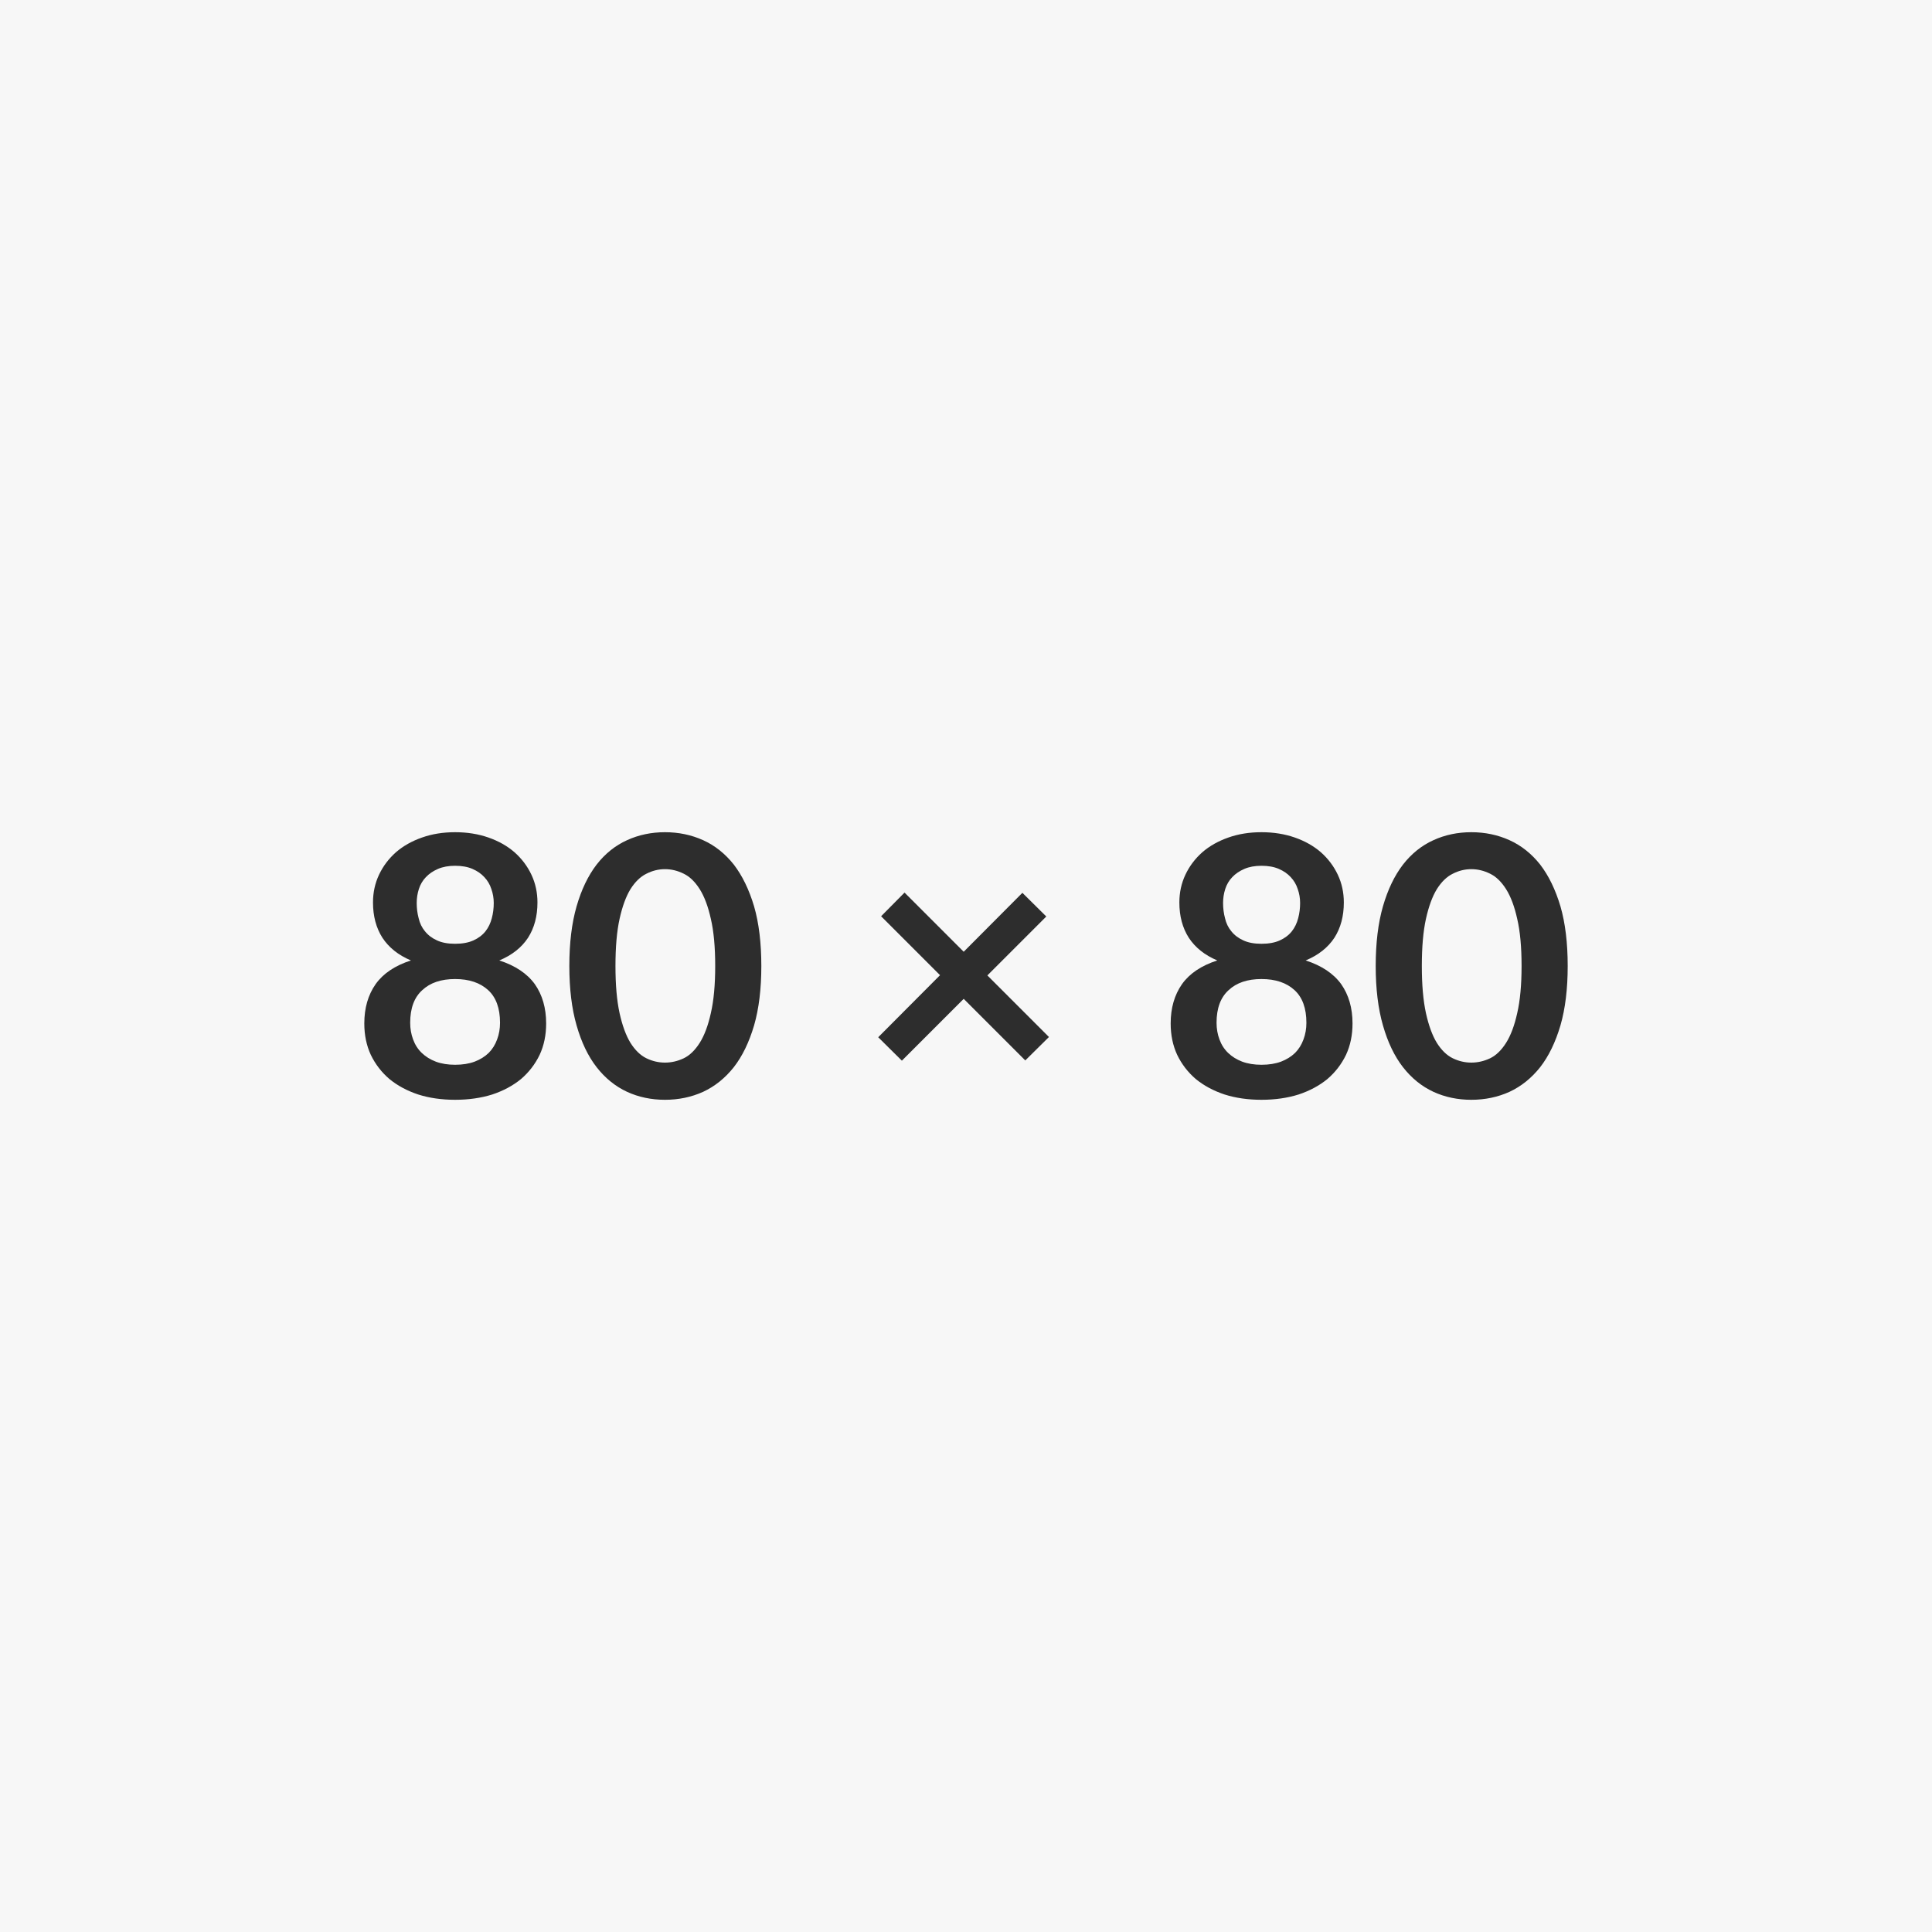
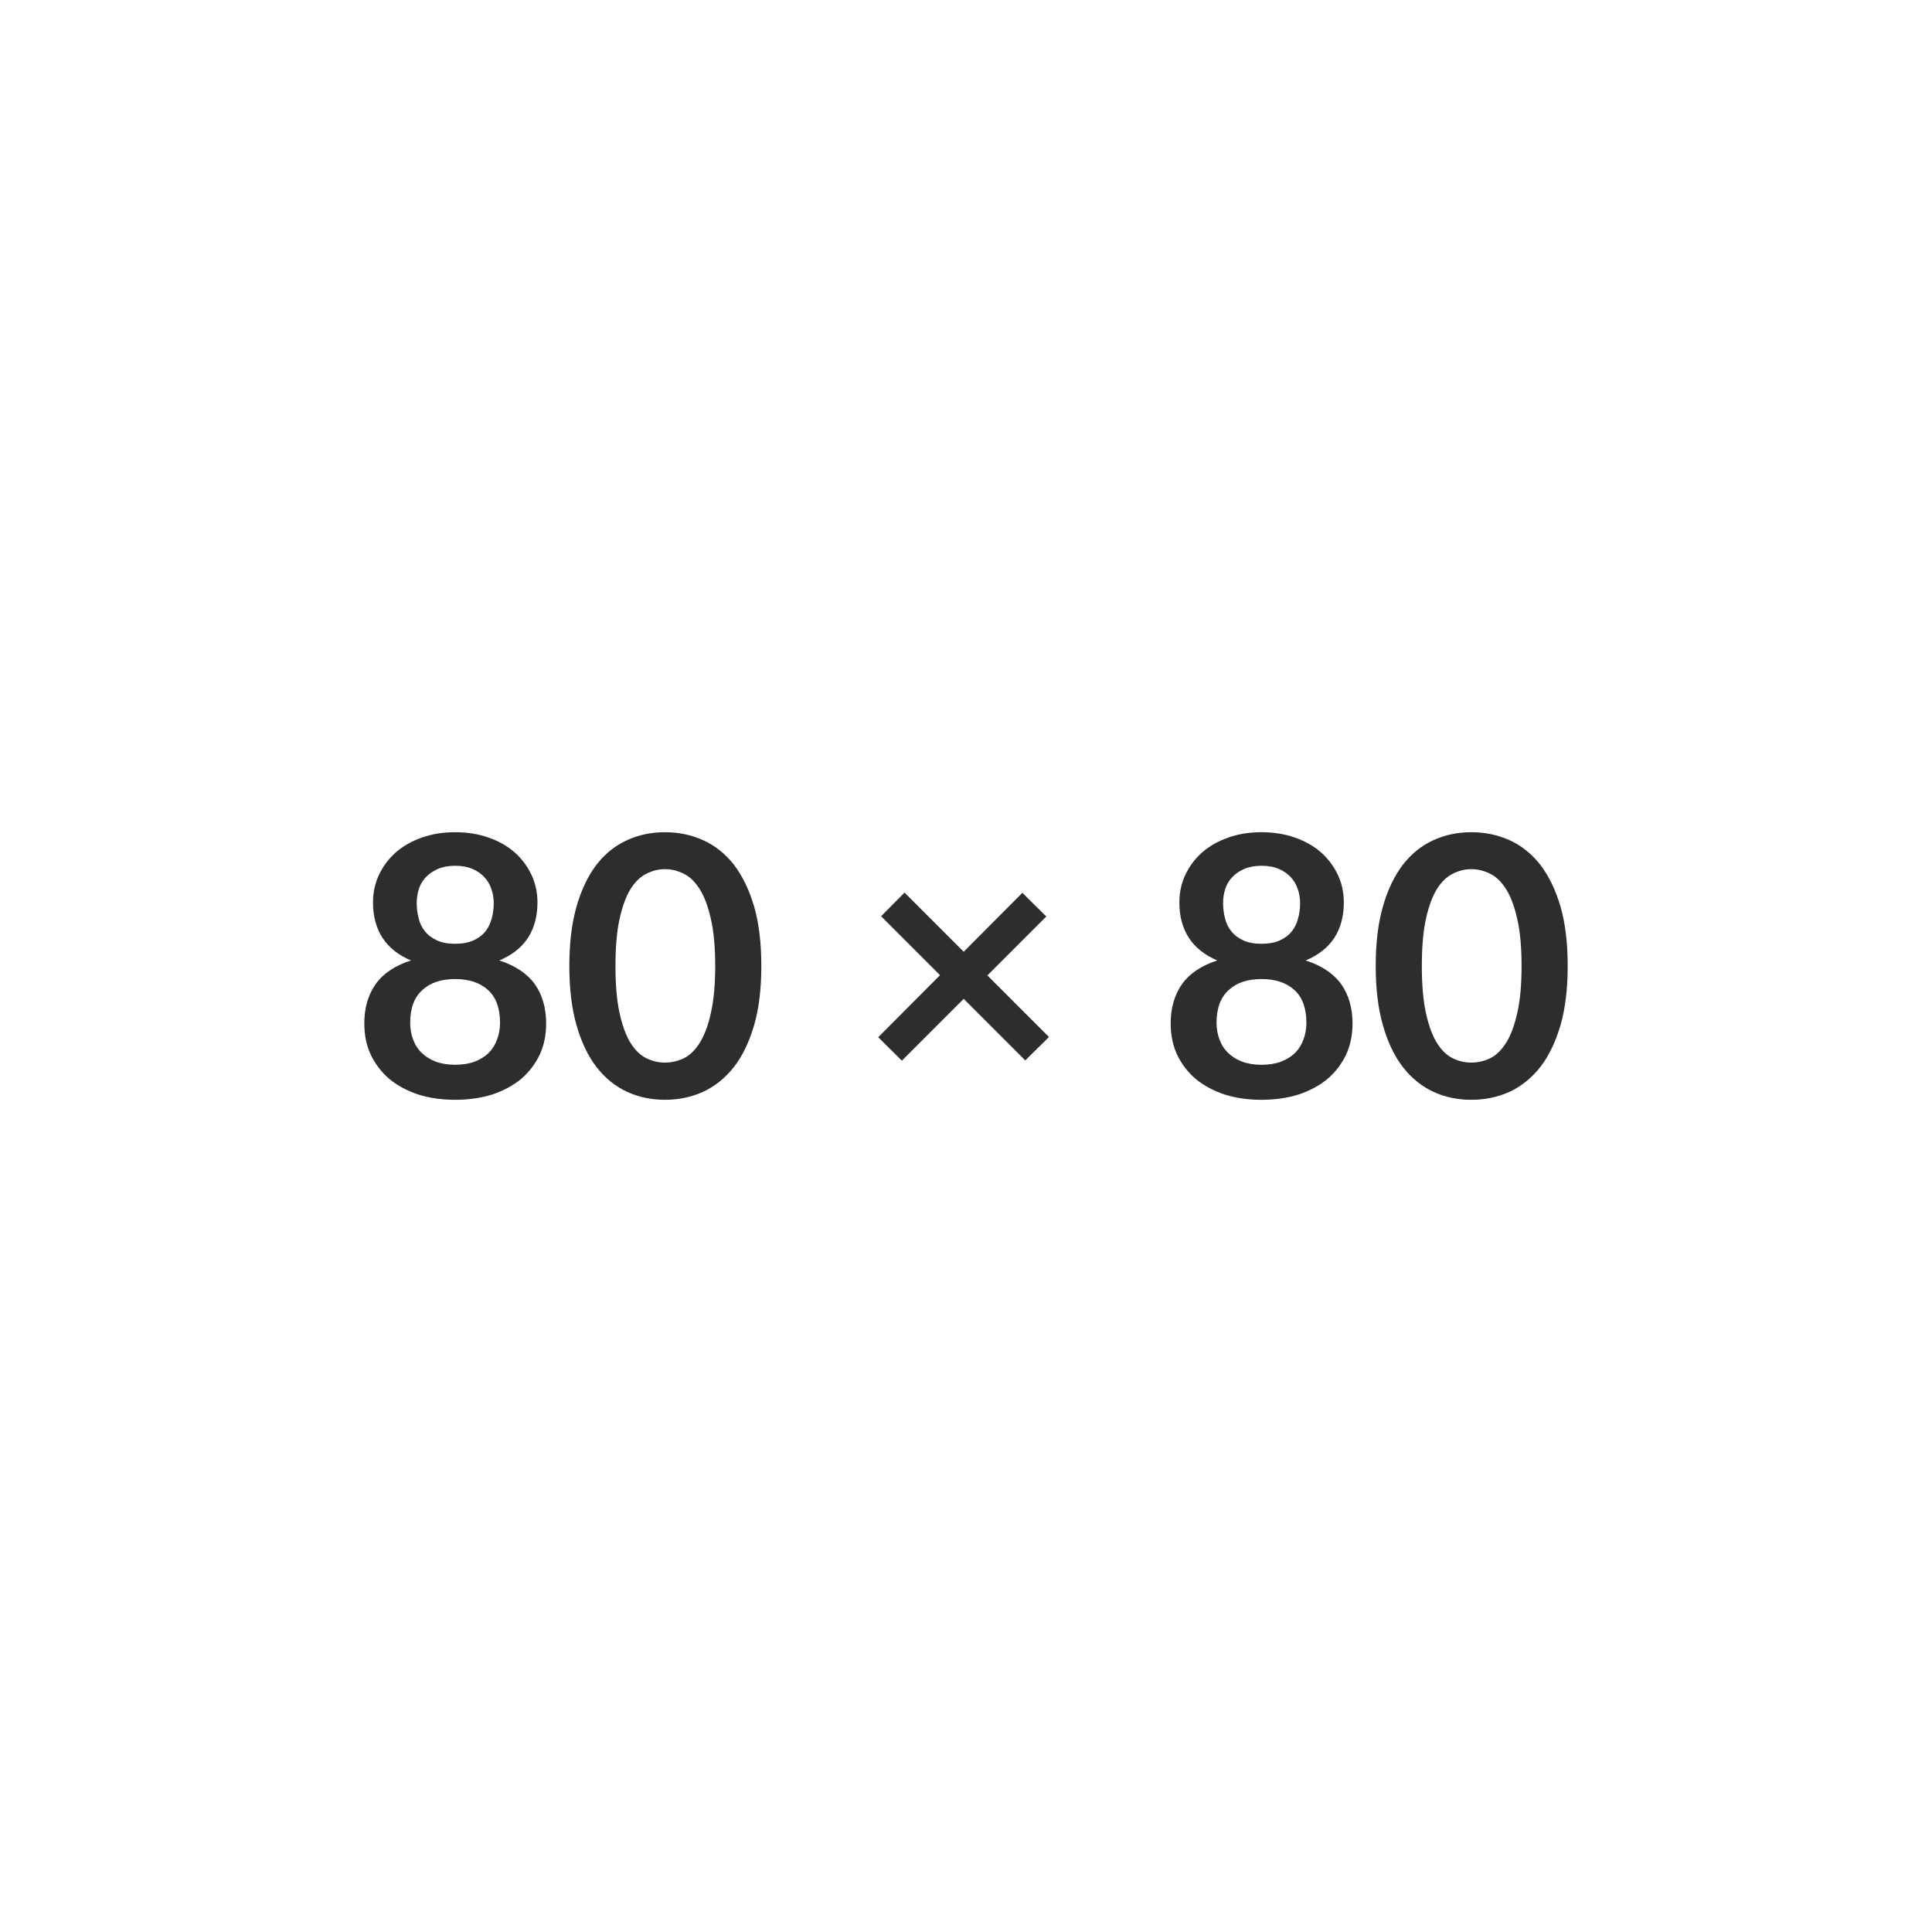
<svg xmlns="http://www.w3.org/2000/svg" width="80" height="80" viewBox="0 0 80 80">
-   <rect width="100%" height="100%" fill="#f7f7f7" />
  <path fill="#2d2d2d" d="M18.845 44.09q.46 0 .81-.13.34-.13.58-.36.23-.23.35-.56.12-.32.12-.69 0-.9-.49-1.35-.5-.46-1.37-.46t-1.36.46q-.5.45-.5 1.35 0 .37.12.69.12.33.36.56t.58.36q.35.13.8.13m0-8.24q-.41 0-.71.13t-.5.34-.29.49-.09.58q0 .33.08.63.07.31.26.54.19.24.5.38.3.14.75.14t.76-.14.5-.38q.18-.23.26-.54.08-.3.08-.63 0-.3-.1-.58-.09-.28-.29-.49-.19-.21-.49-.34t-.72-.13m1.83 3.92q.99.32 1.47.98.47.67.47 1.63 0 .72-.27 1.3-.28.58-.77 1-.5.41-1.19.64-.7.22-1.54.22t-1.53-.22q-.69-.23-1.19-.64-.49-.42-.77-1-.27-.58-.27-1.3 0-.96.47-1.63.47-.66 1.46-.98-.78-.33-1.18-.94-.39-.61-.39-1.46 0-.62.25-1.15t.7-.93q.45-.39 1.08-.61.62-.22 1.37-.22t1.38.22 1.08.61q.45.4.7.93t.25 1.15q0 .85-.39 1.46-.4.61-1.19.94m10.85.23q0 1.42-.3 2.46-.31 1.05-.84 1.73-.54.68-1.27 1.02-.73.33-1.58.33t-1.57-.33q-.73-.34-1.26-1.02t-.83-1.73q-.3-1.04-.3-2.46 0-1.43.3-2.47t.83-1.73q.53-.68 1.26-1.01.72-.33 1.57-.33t1.58.33 1.27 1.01q.53.69.84 1.73.3 1.04.3 2.47m-1.91 0q0-1.18-.18-1.95-.17-.77-.46-1.23t-.66-.64q-.38-.19-.78-.19t-.77.19q-.37.18-.66.64-.28.46-.45 1.23t-.17 1.95q0 1.17.17 1.95.17.77.45 1.23.29.46.66.64t.77.18.78-.18q.37-.18.66-.64t.46-1.23q.18-.78.18-1.95m13.82 2.94-.98.97-2.55-2.55-2.56 2.56-.98-.97 2.56-2.57-2.44-2.44.97-.98 2.45 2.45 2.43-2.44.99.98-2.44 2.44zm8.8 1.15q.46 0 .81-.13.34-.13.58-.36.23-.23.35-.56.12-.32.12-.69 0-.9-.49-1.35-.5-.46-1.37-.46t-1.36.46q-.5.45-.5 1.35 0 .37.12.69.12.33.36.56t.58.36q.35.13.8.13m0-8.24q-.41 0-.71.13t-.5.34-.29.49-.09.58q0 .33.08.63.07.31.26.54.19.24.5.38.3.14.75.14t.76-.14.5-.38q.18-.23.26-.54.08-.3.08-.63 0-.3-.1-.58-.09-.28-.29-.49-.19-.21-.49-.34t-.72-.13m1.83 3.92q.99.32 1.47.98.47.67.47 1.63 0 .72-.27 1.3-.28.58-.77 1-.5.41-1.19.64-.7.22-1.54.22t-1.53-.22q-.69-.23-1.19-.64-.49-.42-.77-1-.27-.58-.27-1.3 0-.96.47-1.63.47-.66 1.46-.98-.78-.33-1.18-.94-.39-.61-.39-1.46 0-.62.25-1.15t.7-.93q.45-.39 1.08-.61.62-.22 1.37-.22t1.38.22 1.08.61q.45.4.7.93t.25 1.15q0 .85-.39 1.46-.4.61-1.19.94m10.85.23q0 1.42-.3 2.46-.31 1.05-.84 1.73-.54.68-1.27 1.02-.73.33-1.58.33t-1.57-.33q-.73-.34-1.26-1.02t-.83-1.73q-.3-1.04-.3-2.46 0-1.43.3-2.47t.83-1.73q.53-.68 1.26-1.01.72-.33 1.57-.33t1.58.33 1.27 1.01q.53.69.84 1.73.3 1.04.3 2.47m-1.91 0q0-1.18-.18-1.95-.17-.77-.46-1.23t-.66-.64q-.38-.19-.78-.19t-.77.19q-.37.18-.66.64-.28.46-.45 1.23t-.17 1.95q0 1.17.17 1.95.17.77.45 1.23.29.46.66.64t.77.18.78-.18q.37-.18.66-.64t.46-1.23q.18-.78.18-1.95" />
</svg>